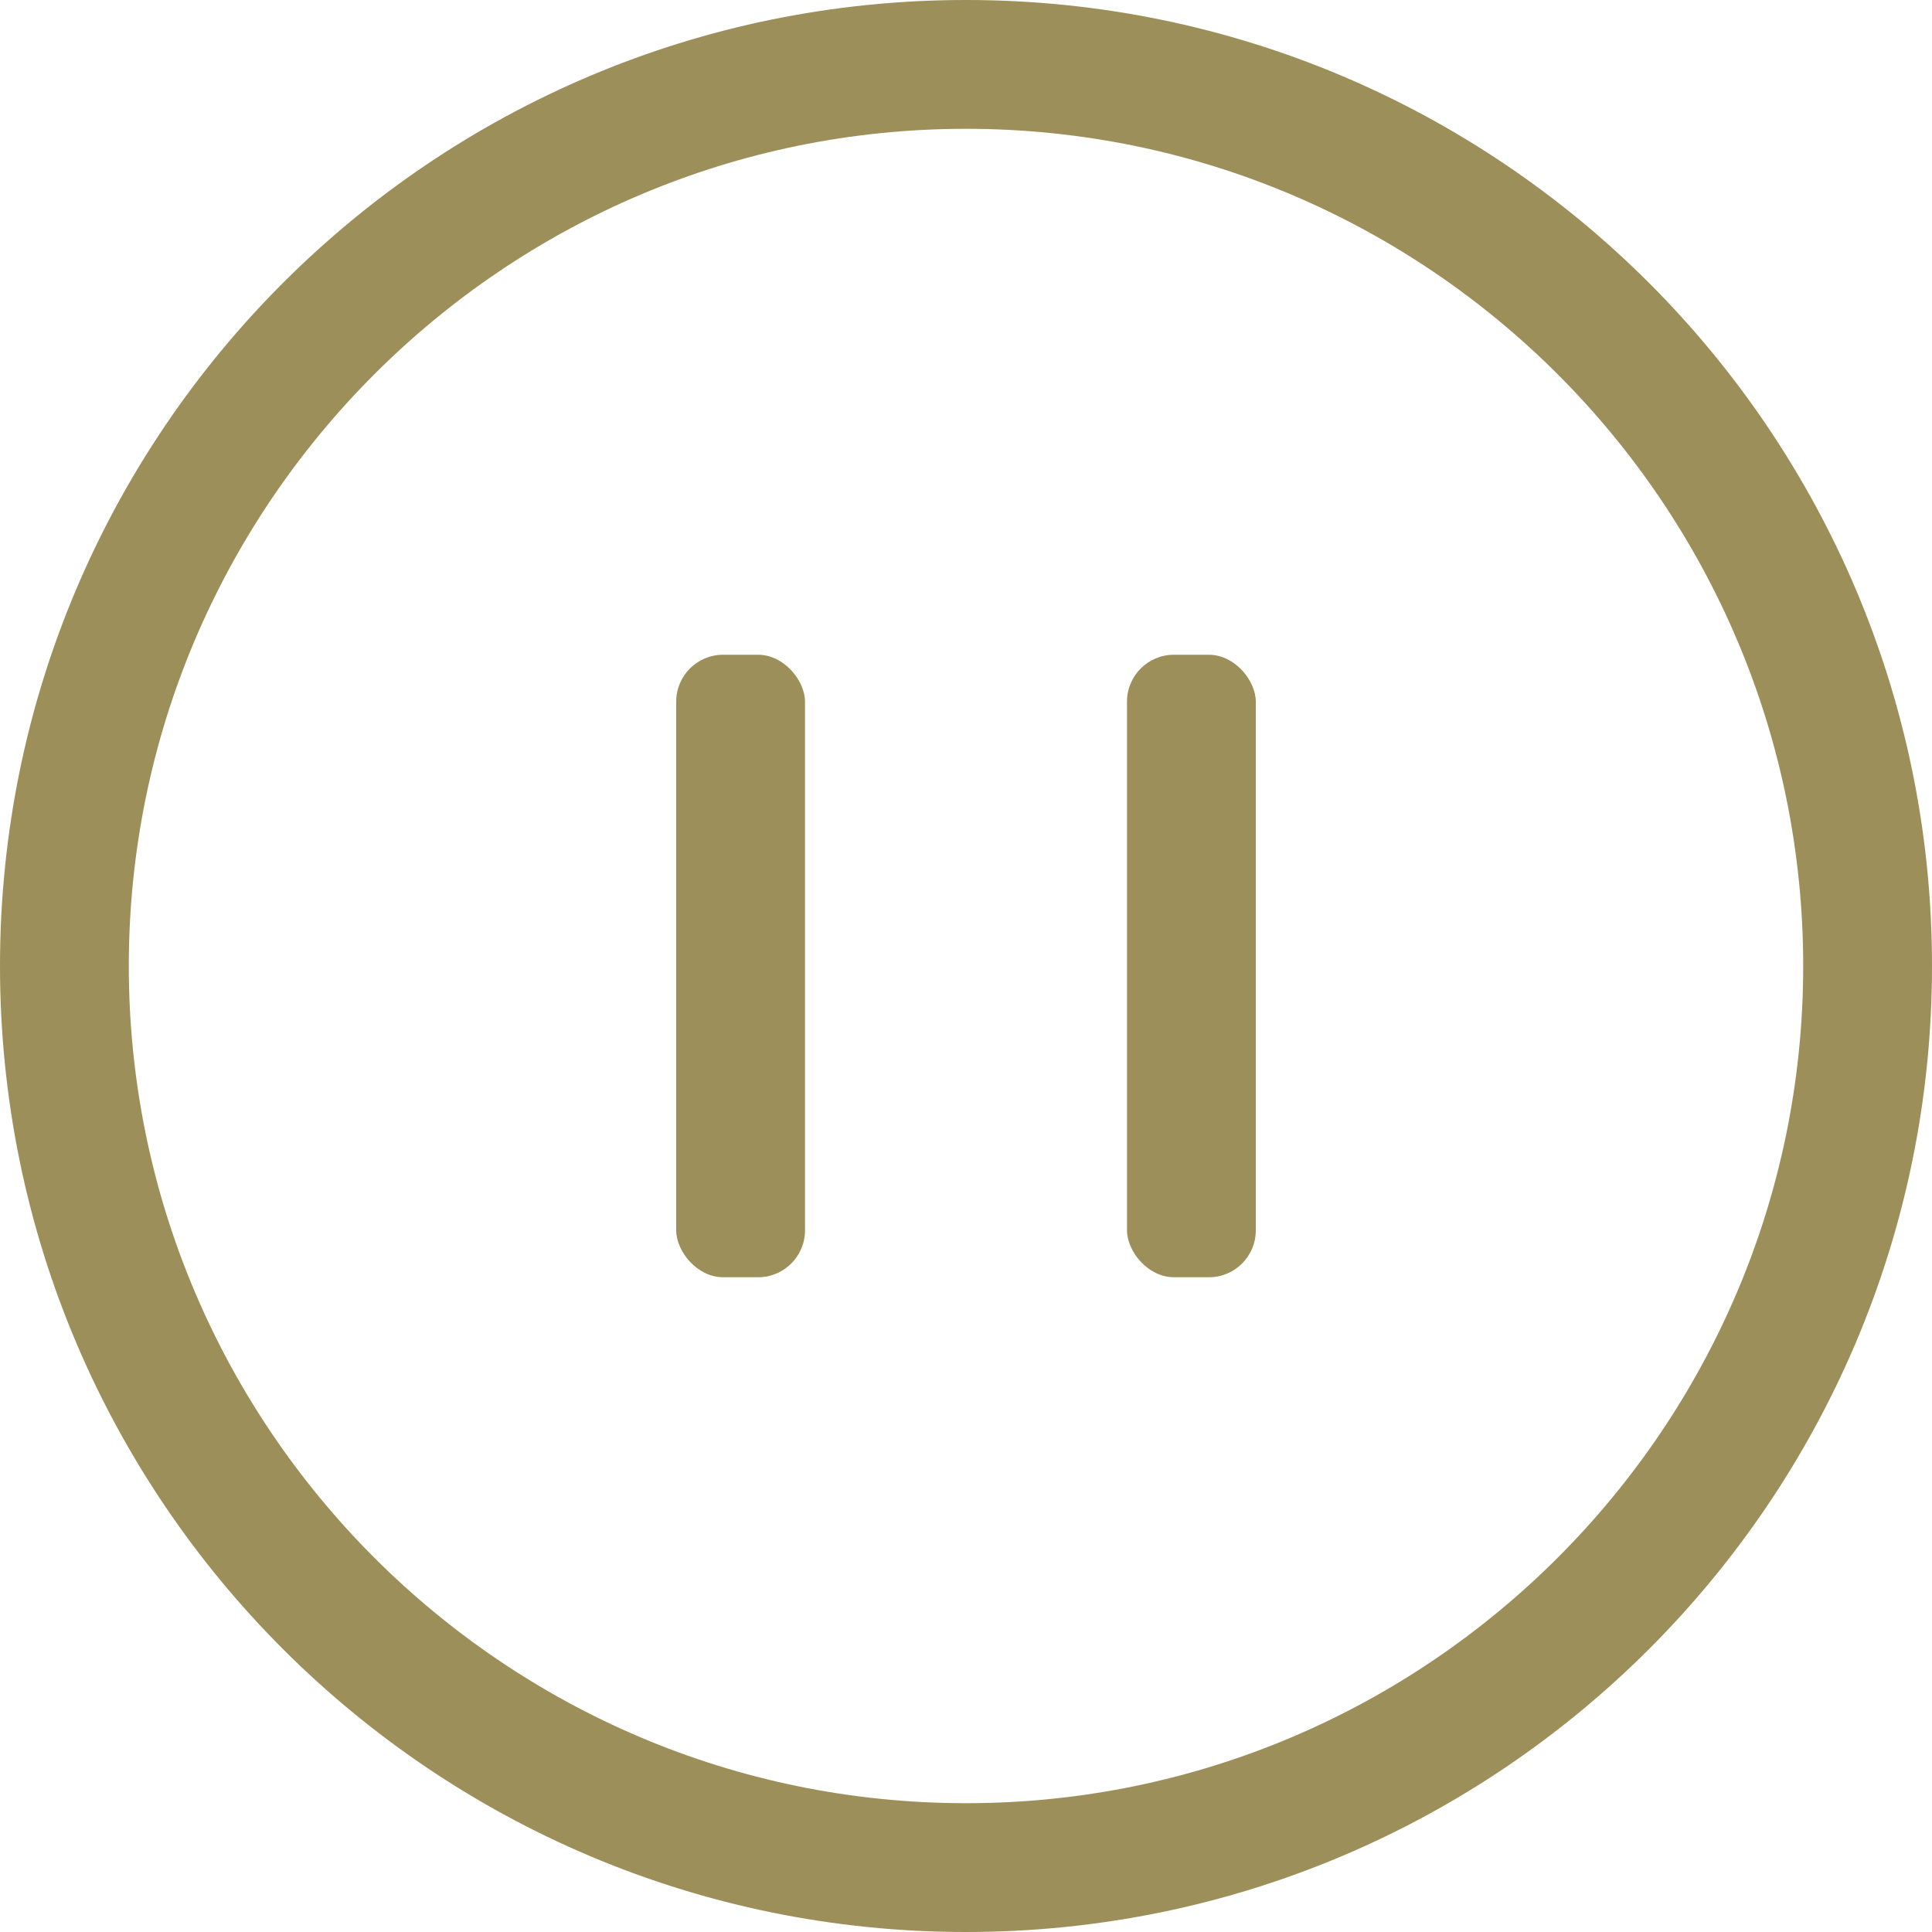
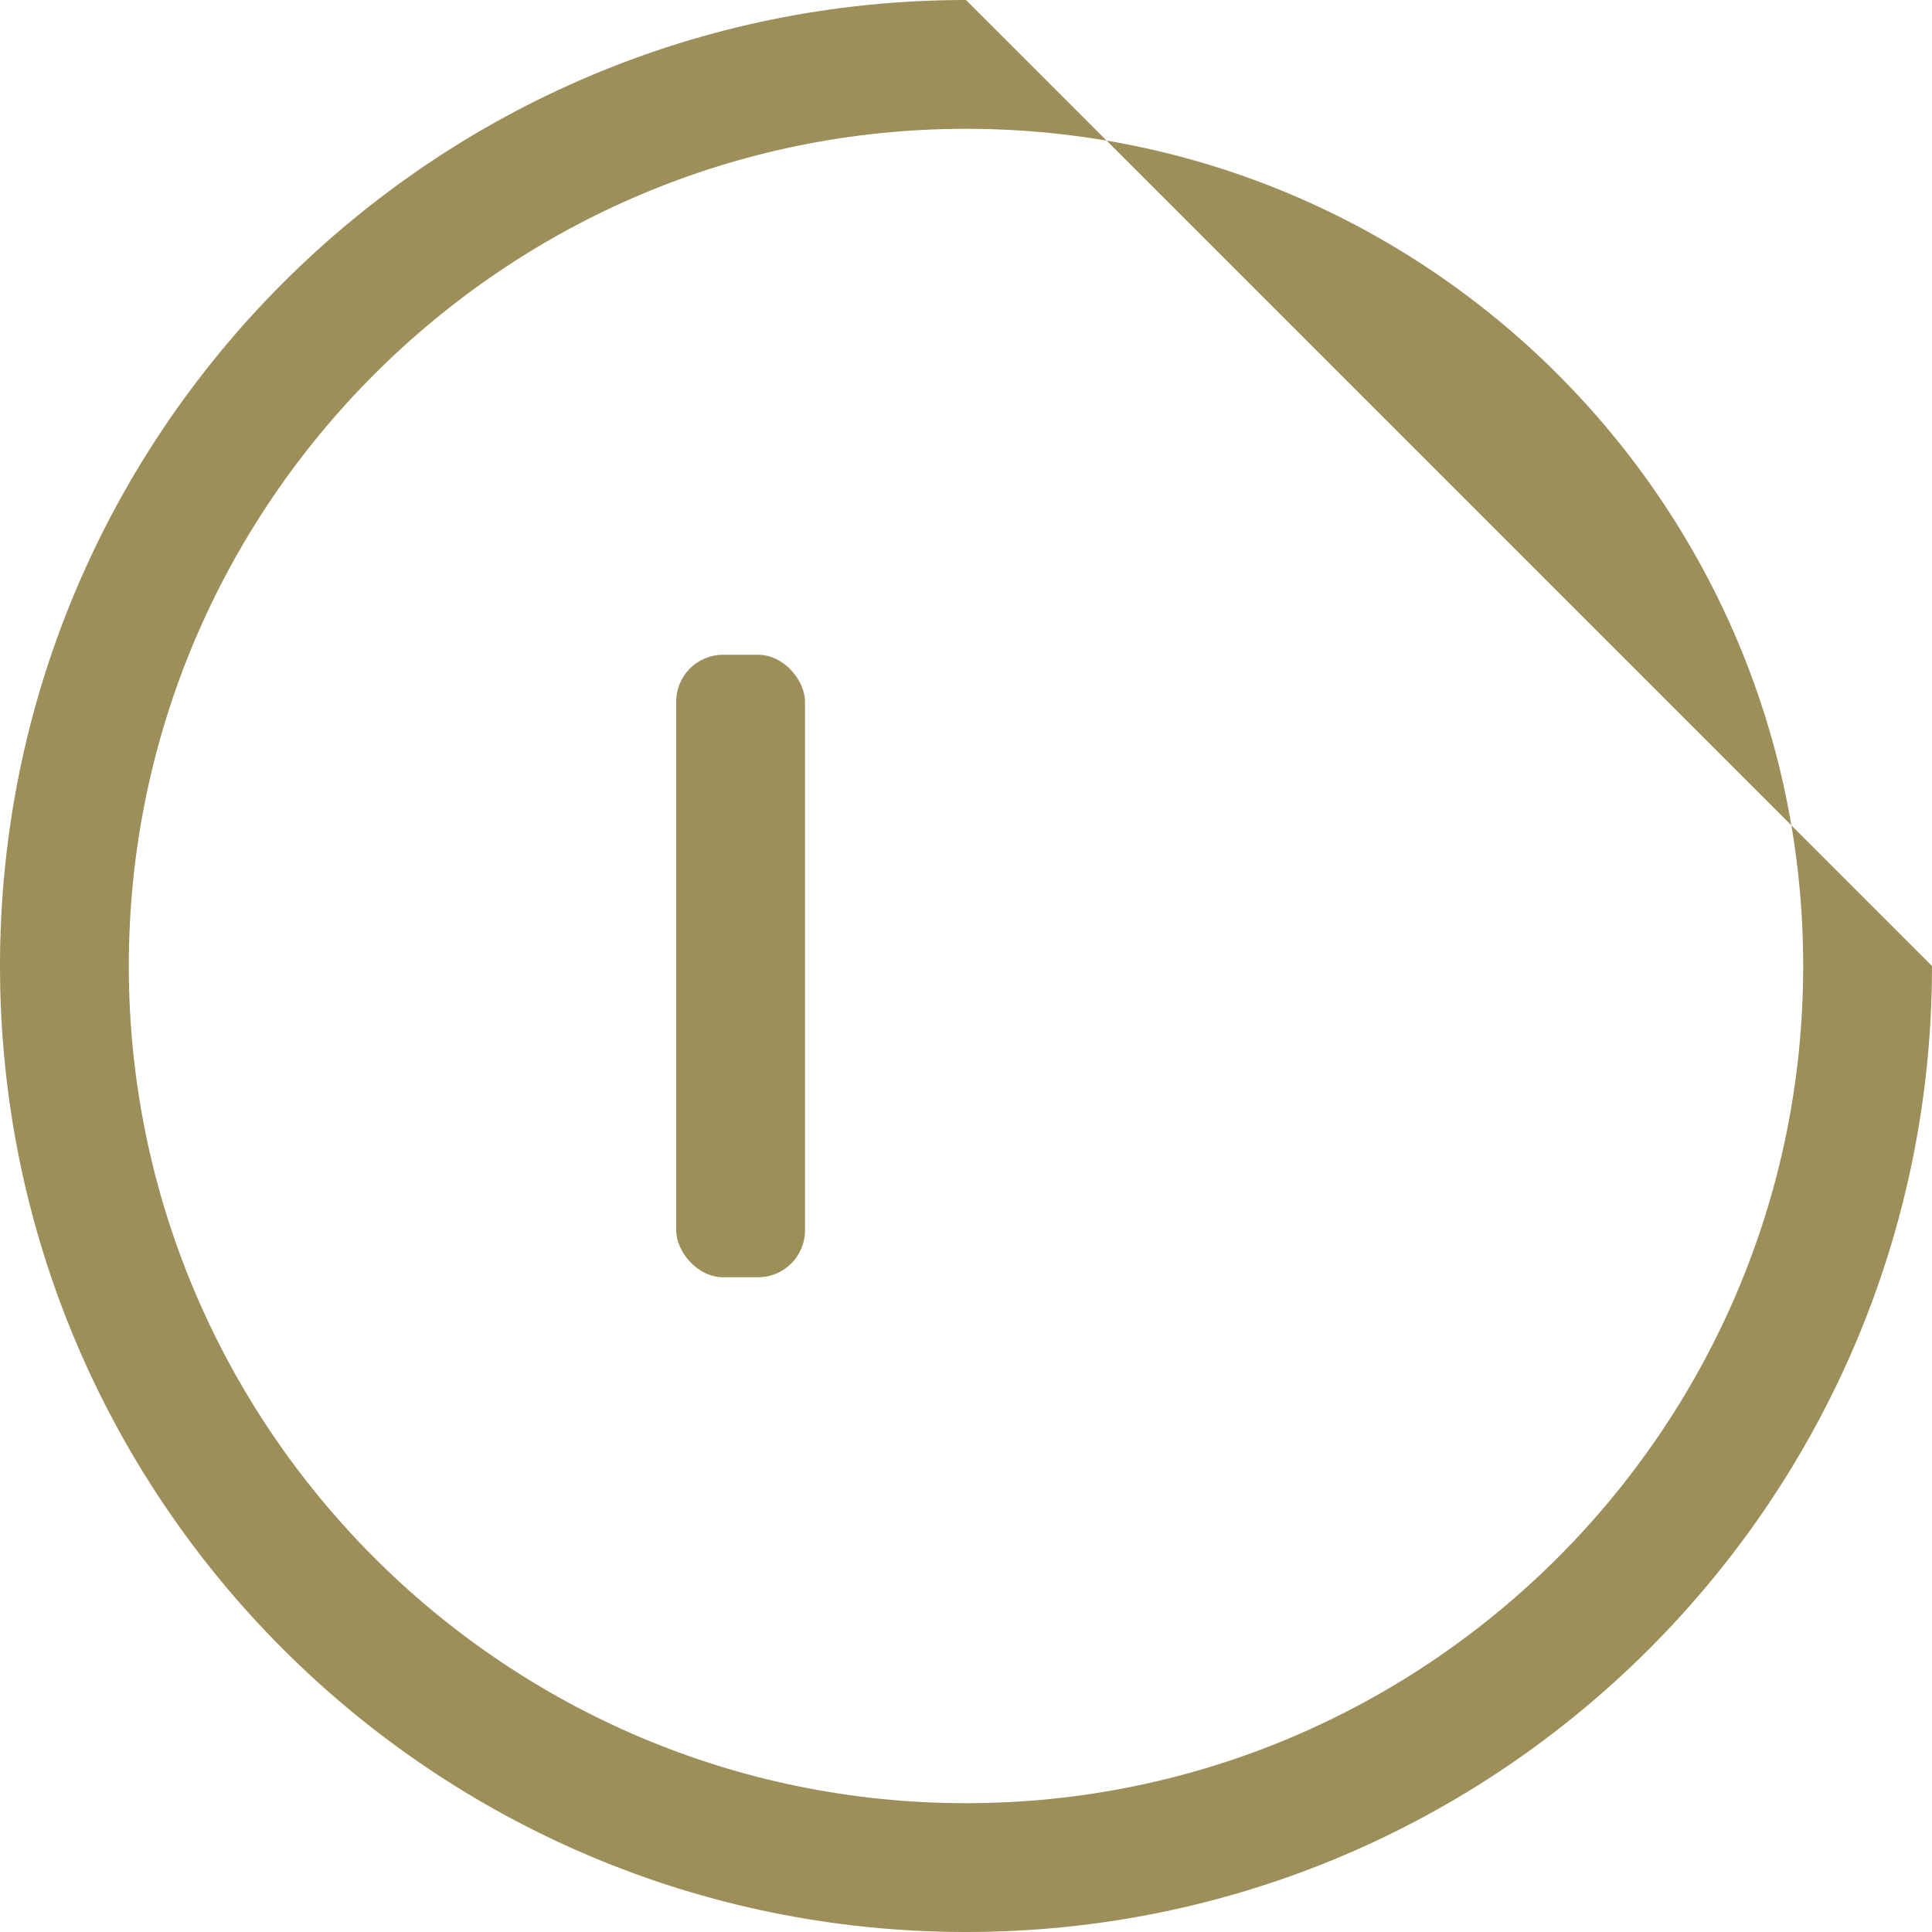
<svg xmlns="http://www.w3.org/2000/svg" id="a" data-name="レイヤー 1" viewBox="0 0 30 30">
  <defs>
    <style>
      .g {
        fill: #9c8f59;
        stroke-width: 0px;
      }
    </style>
  </defs>
-   <path class="g" d="M15,2c7.168,0,13,5.832,13,13s-5.832,13-13,13S2,22.168,2,15,7.832,2,15,2M15,0C6.716,0,0,6.716,0,15s6.716,15,15,15,15-6.716,15-15S23.284,0,15,0h0Z" />
+   <path class="g" d="M15,2c7.168,0,13,5.832,13,13s-5.832,13-13,13S2,22.168,2,15,7.832,2,15,2M15,0C6.716,0,0,6.716,0,15s6.716,15,15,15,15-6.716,15-15h0Z" />
  <g>
    <rect class="g" x="10.5" y="10.167" width="2" height="9.666" rx=".728" ry=".728" />
-     <rect class="g" x="17.5" y="10.167" width="2" height="9.666" rx=".728" ry=".728" />
  </g>
</svg>